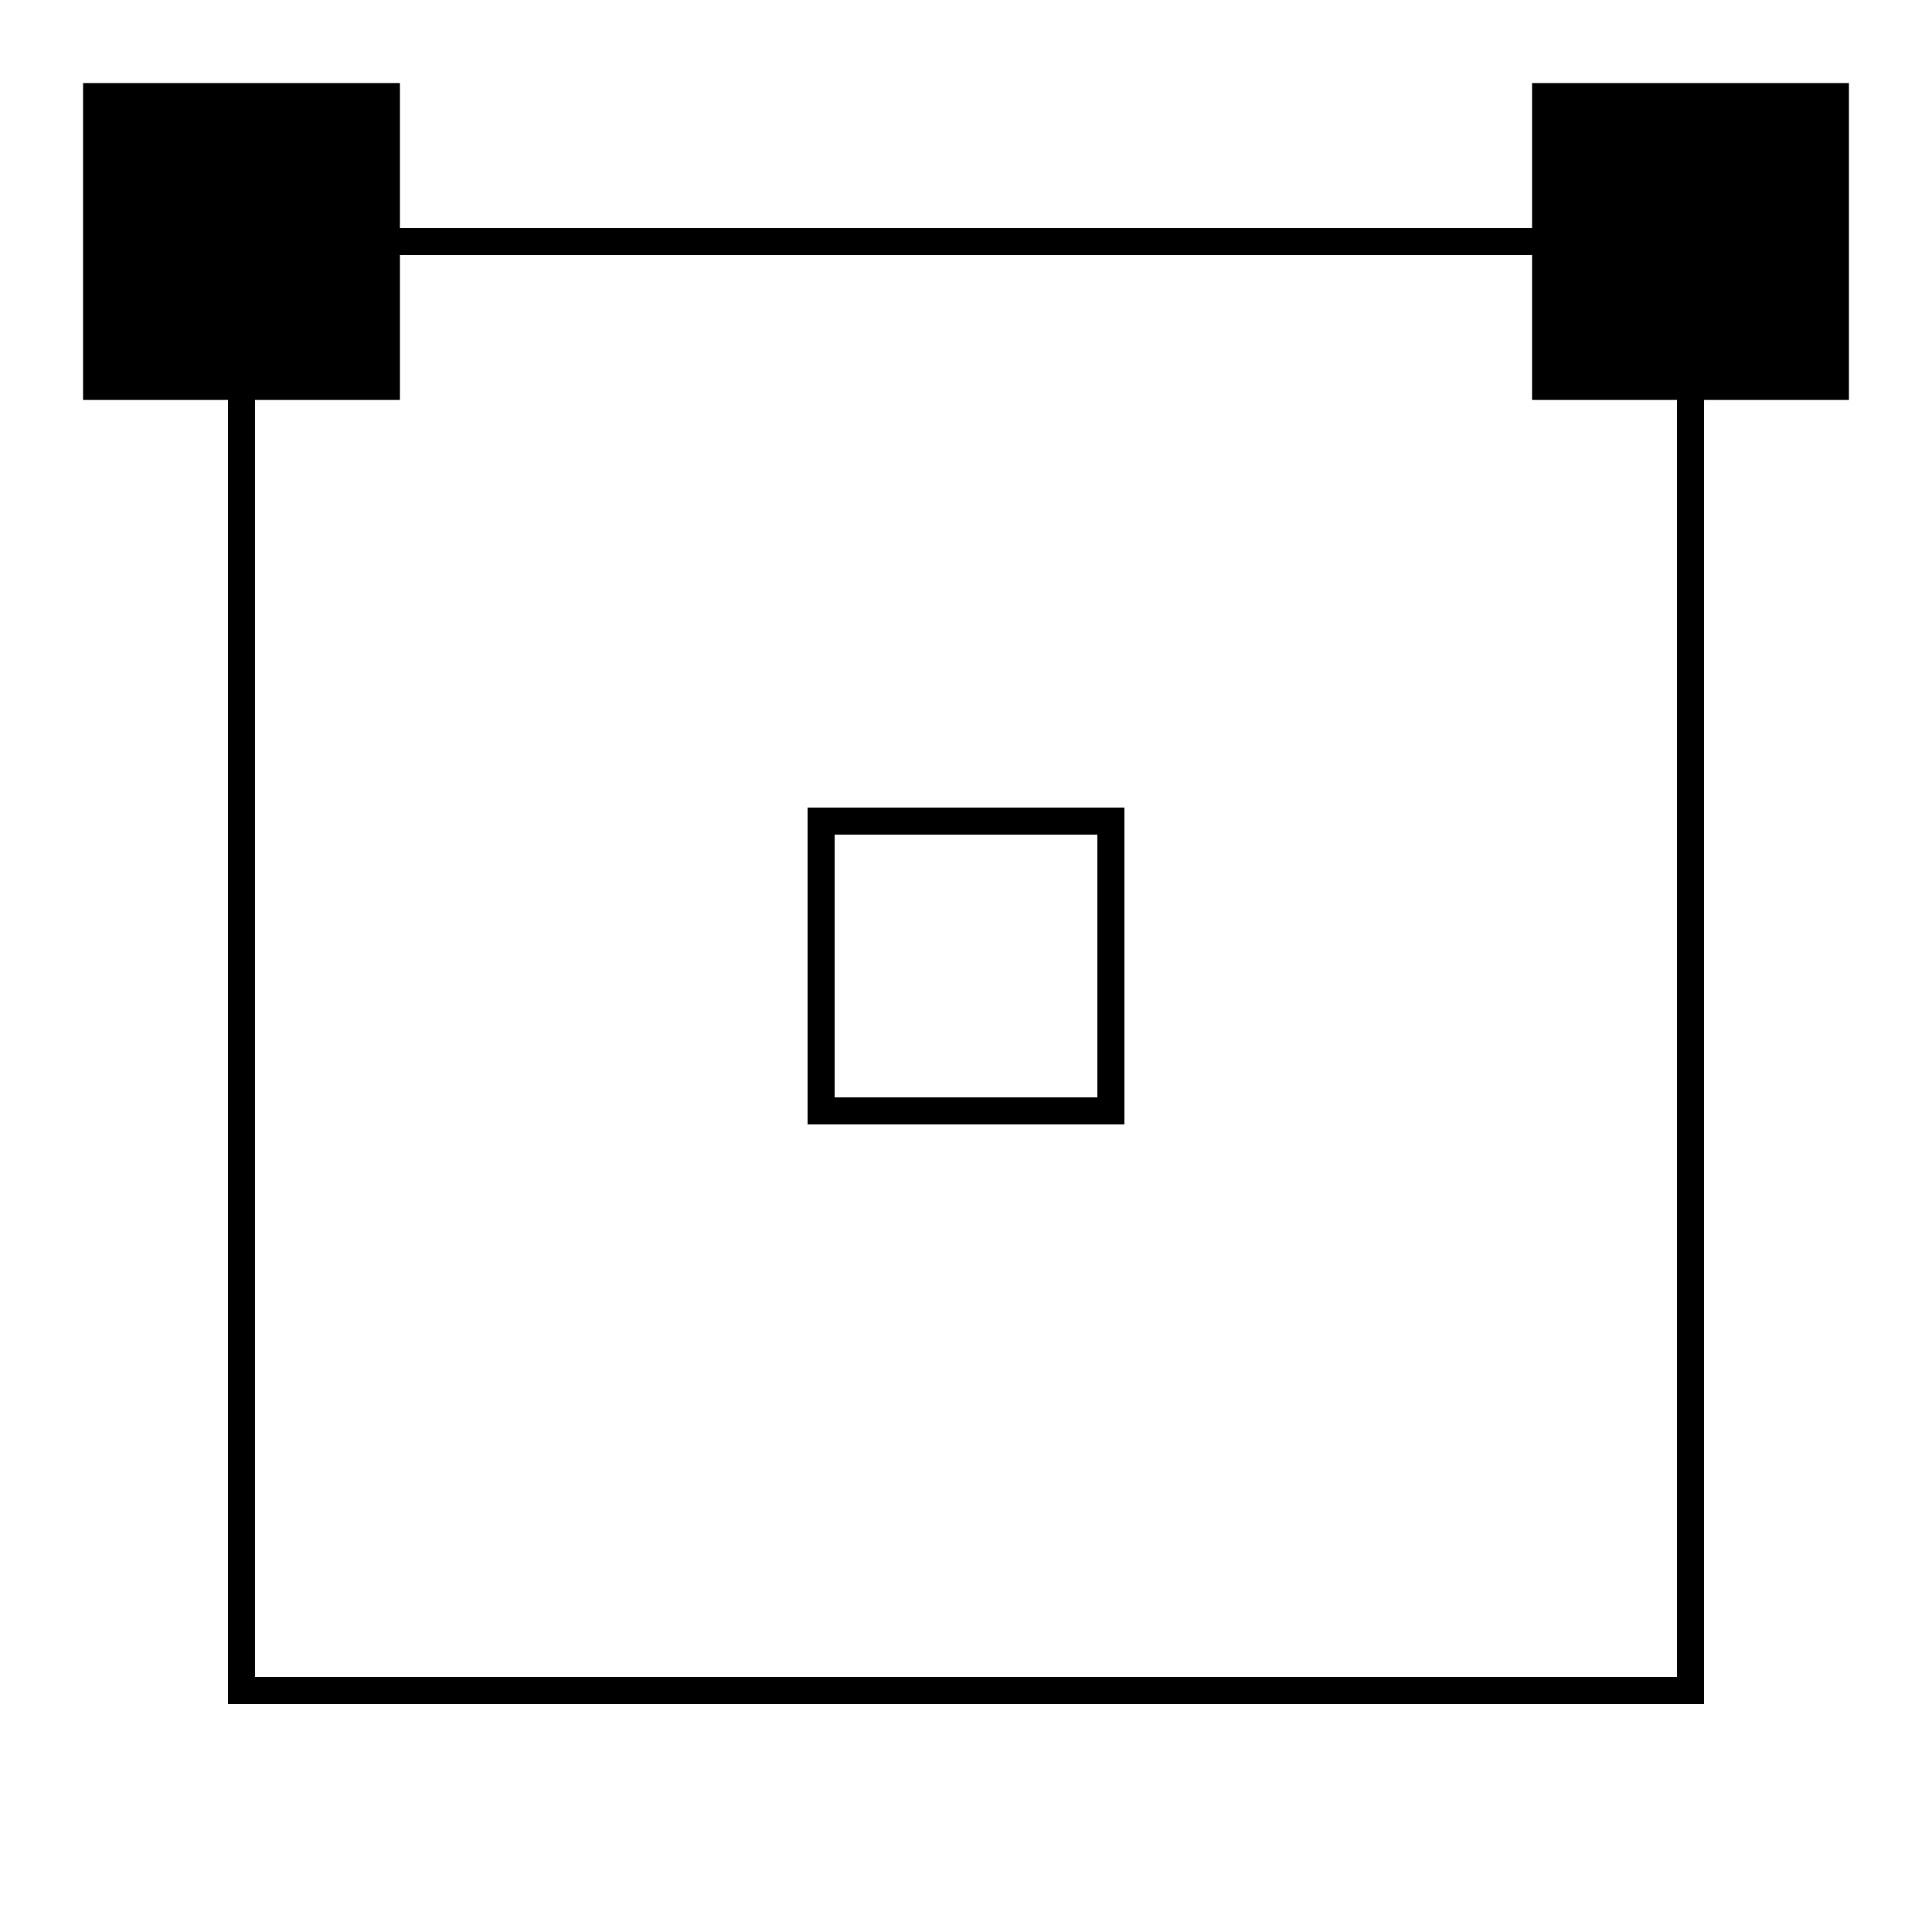
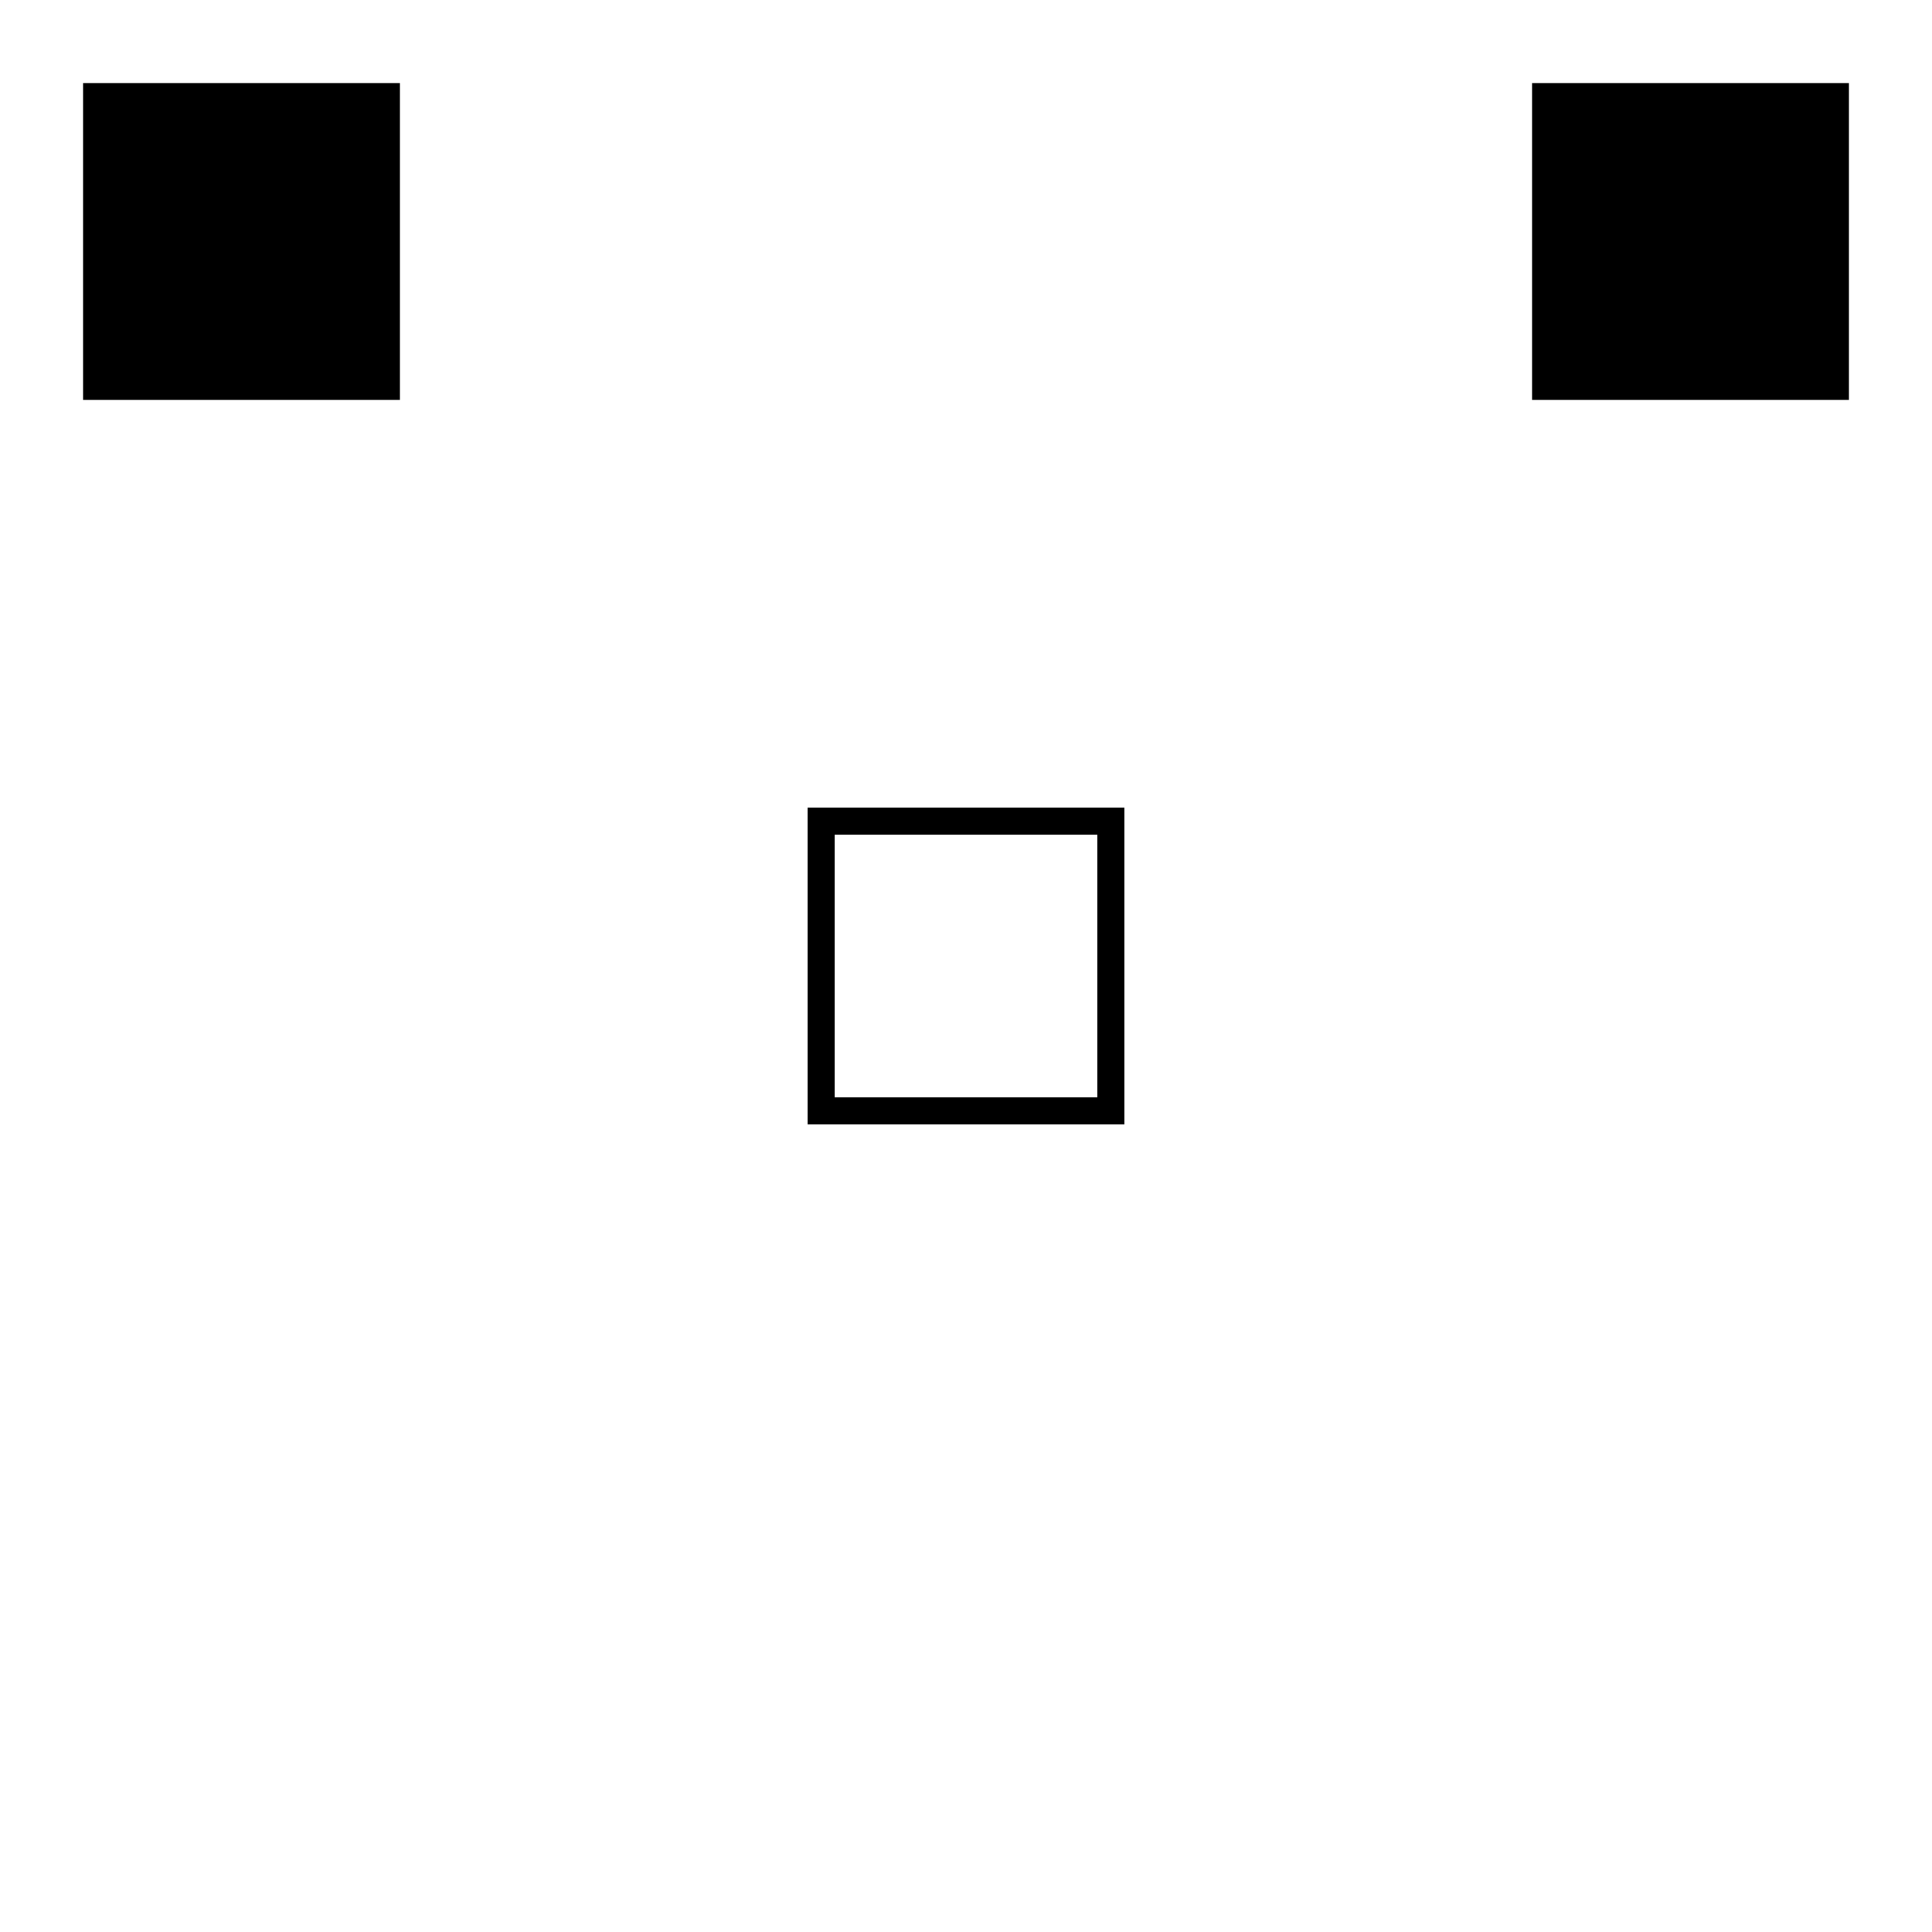
<svg xmlns="http://www.w3.org/2000/svg" xmlns:xlink="http://www.w3.org/1999/xlink" width="1000" height="1000">
-   <rect id="big" x="125" y="125" width="750" height="750" fill="none" stroke-width="14" stroke="#000" />
  <rect id="small" x="50" y="50" width="150" height="150" fill="#000" stroke-width="14" stroke="#000" />
  <use xlink:href="#small" x="750" />
  <use xlink:href="#small" x="375" y="375" fill-opacity="0" />
</svg>